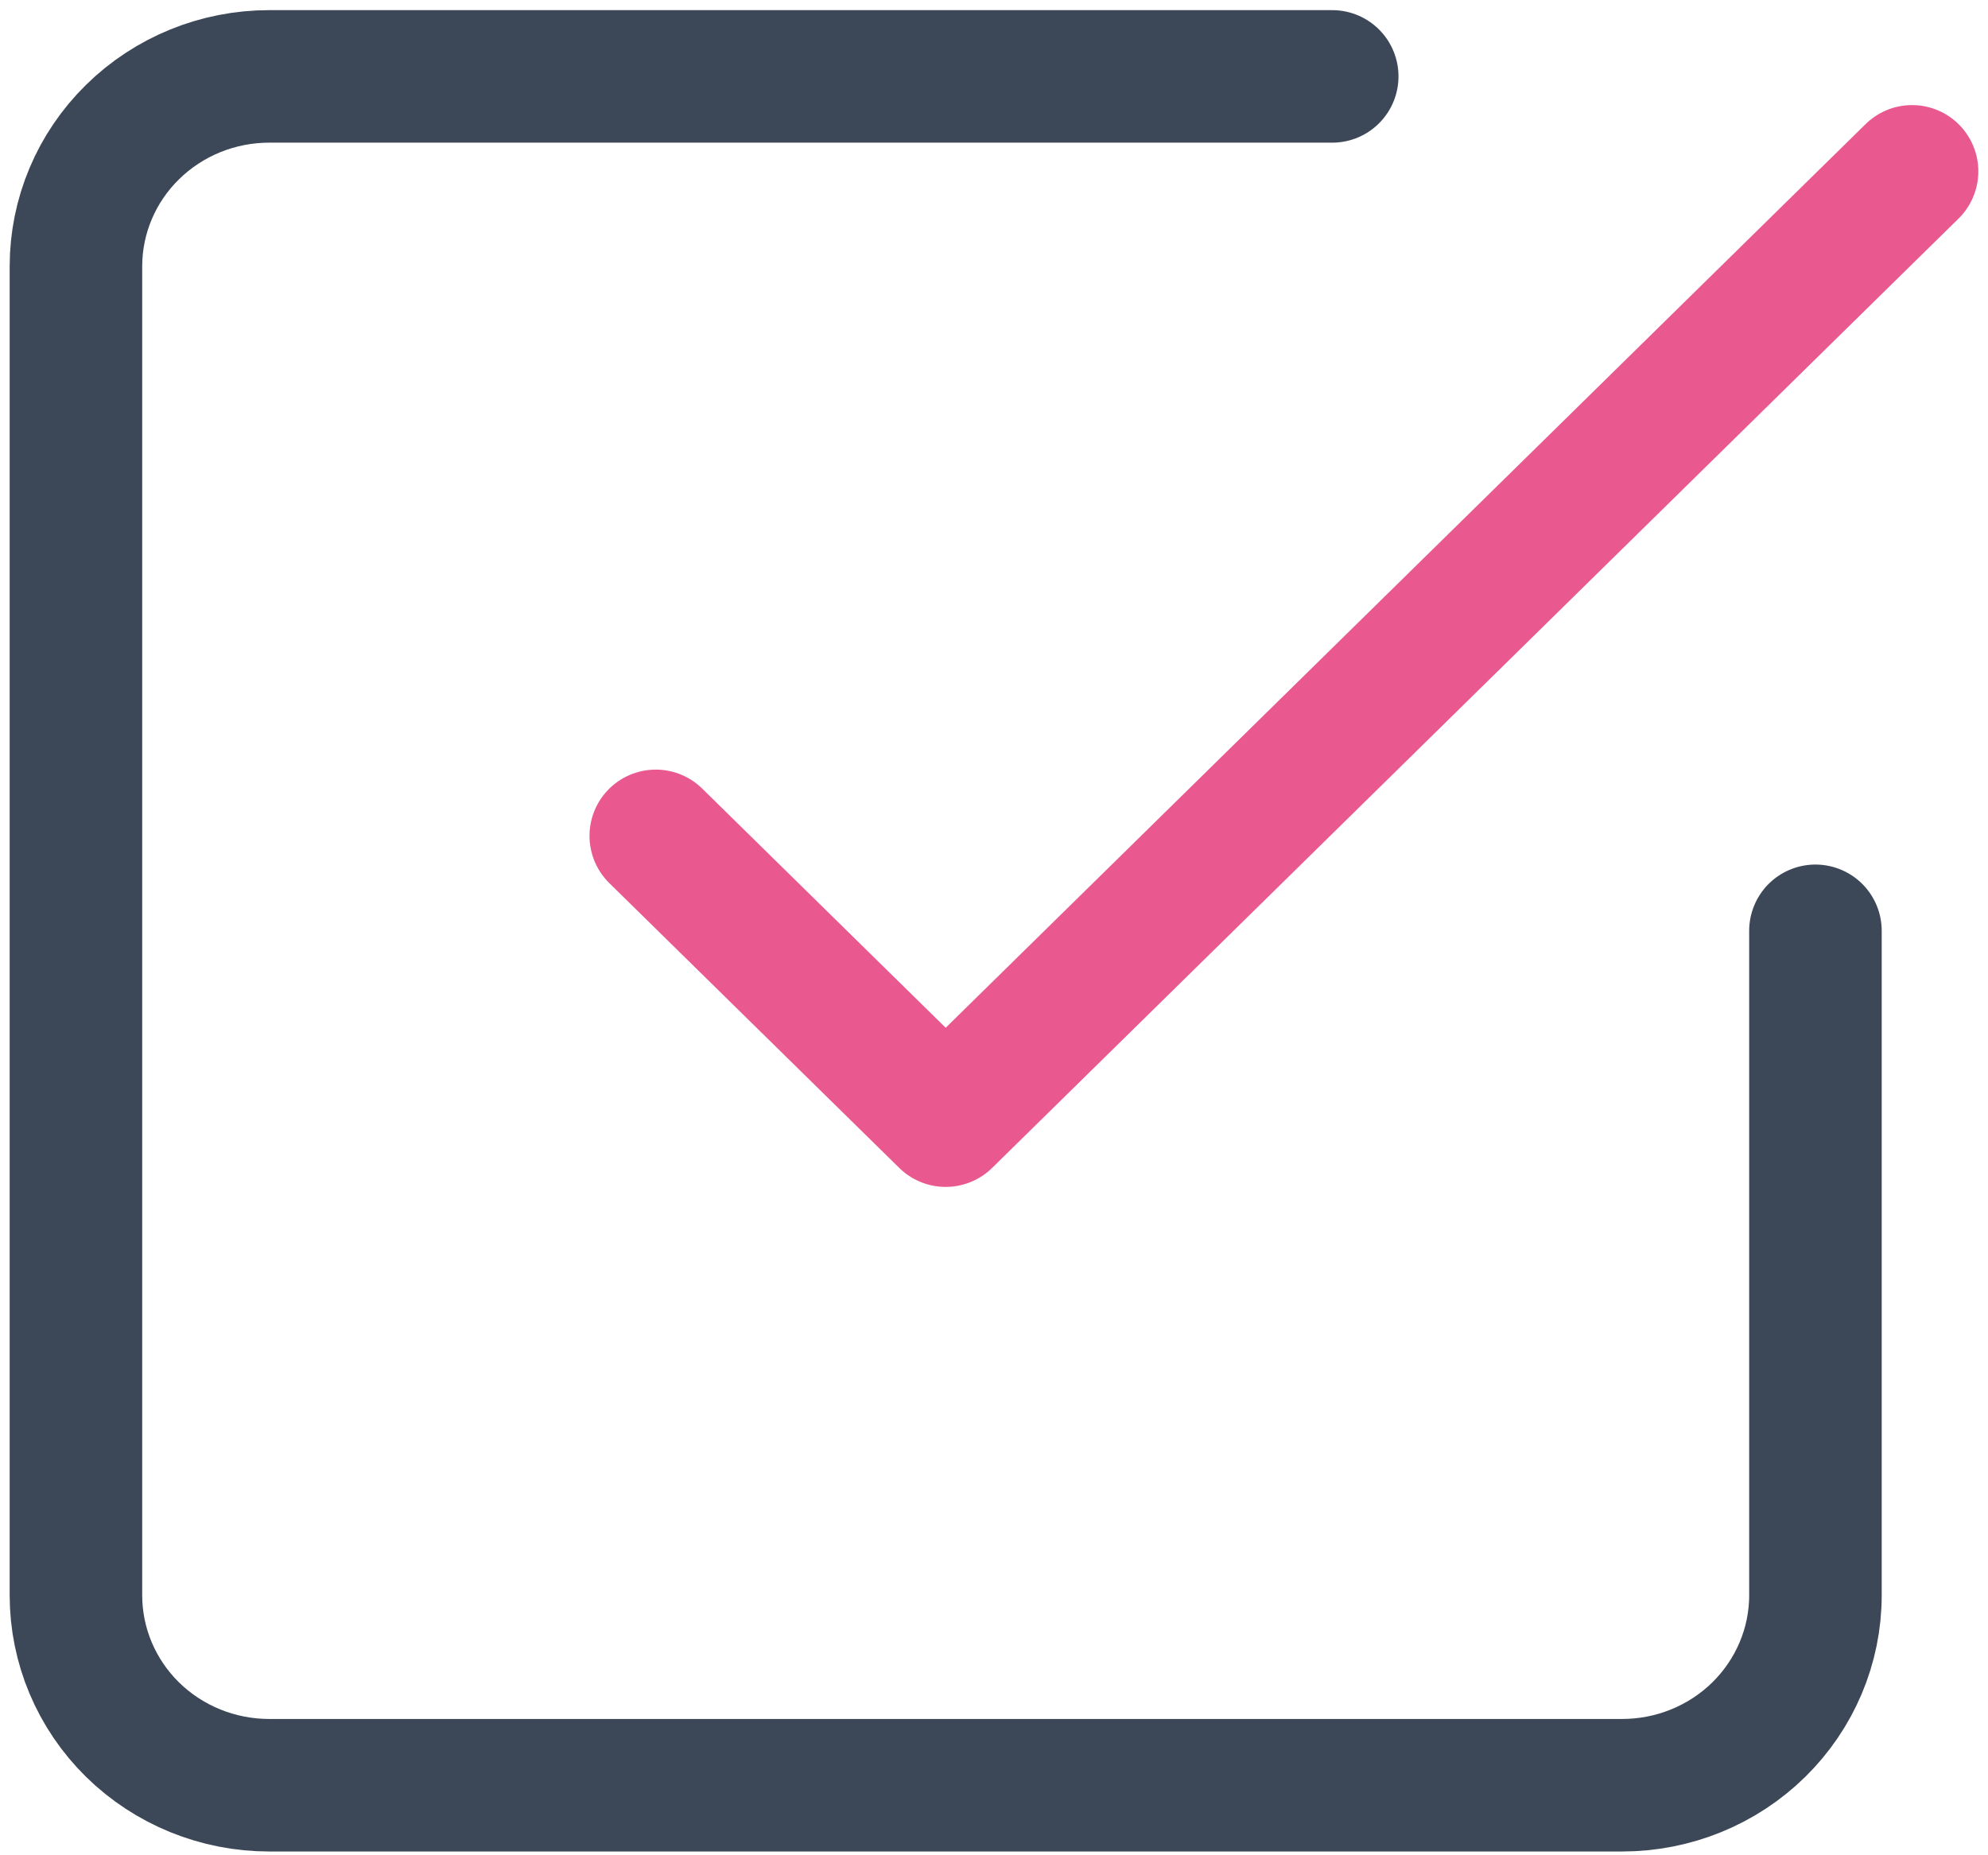
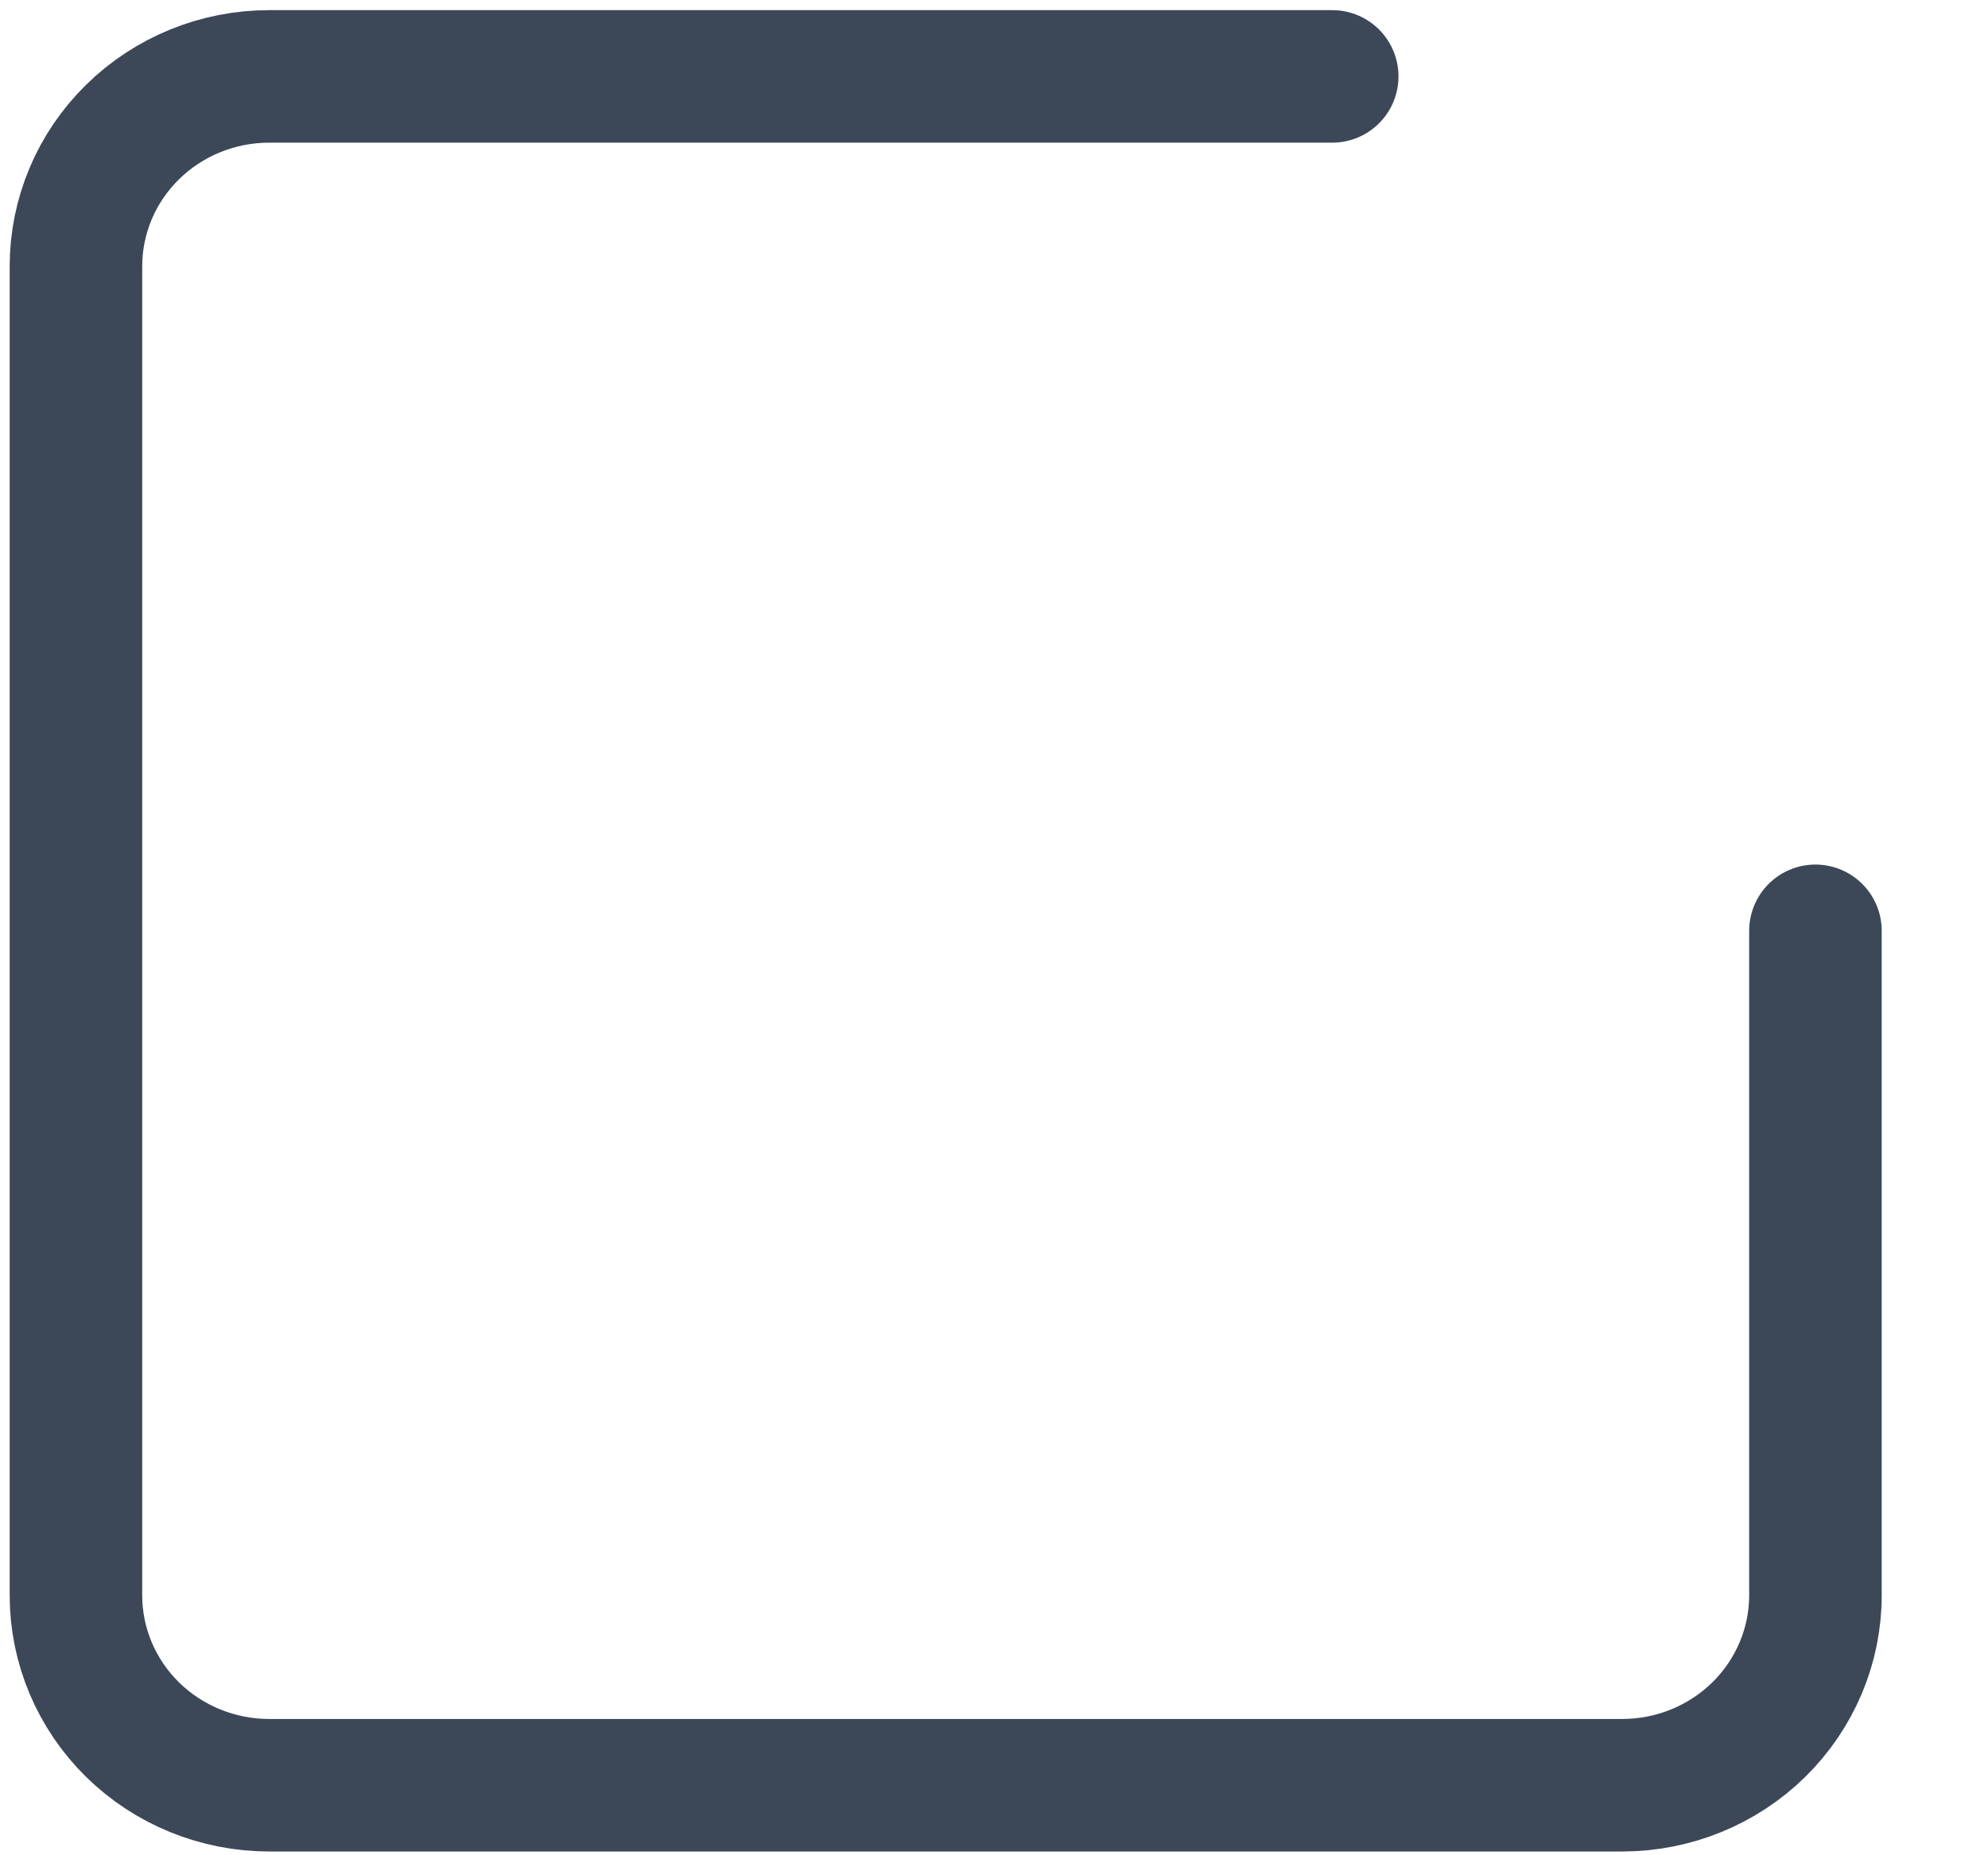
<svg xmlns="http://www.w3.org/2000/svg" width="30" height="28" viewBox="0 0 30 28" fill="none">
-   <path d="M9.896 12.615L14.271 16.913L28.854 2.586" stroke="#E9588F" stroke-width="2" stroke-linecap="round" stroke-linejoin="round" />
  <path d="M27.396 14.048V24.077C27.396 24.837 27.088 25.566 26.541 26.104C25.994 26.641 25.253 26.943 24.479 26.943H4.062C3.289 26.943 2.547 26.641 2 26.104C1.453 25.566 1.146 24.837 1.146 24.077V4.019C1.146 3.259 1.453 2.53 2 1.993C2.547 1.455 3.289 1.153 4.062 1.153H20.104" stroke="#3C4858" stroke-width="2" stroke-linecap="round" stroke-linejoin="round" />
</svg>